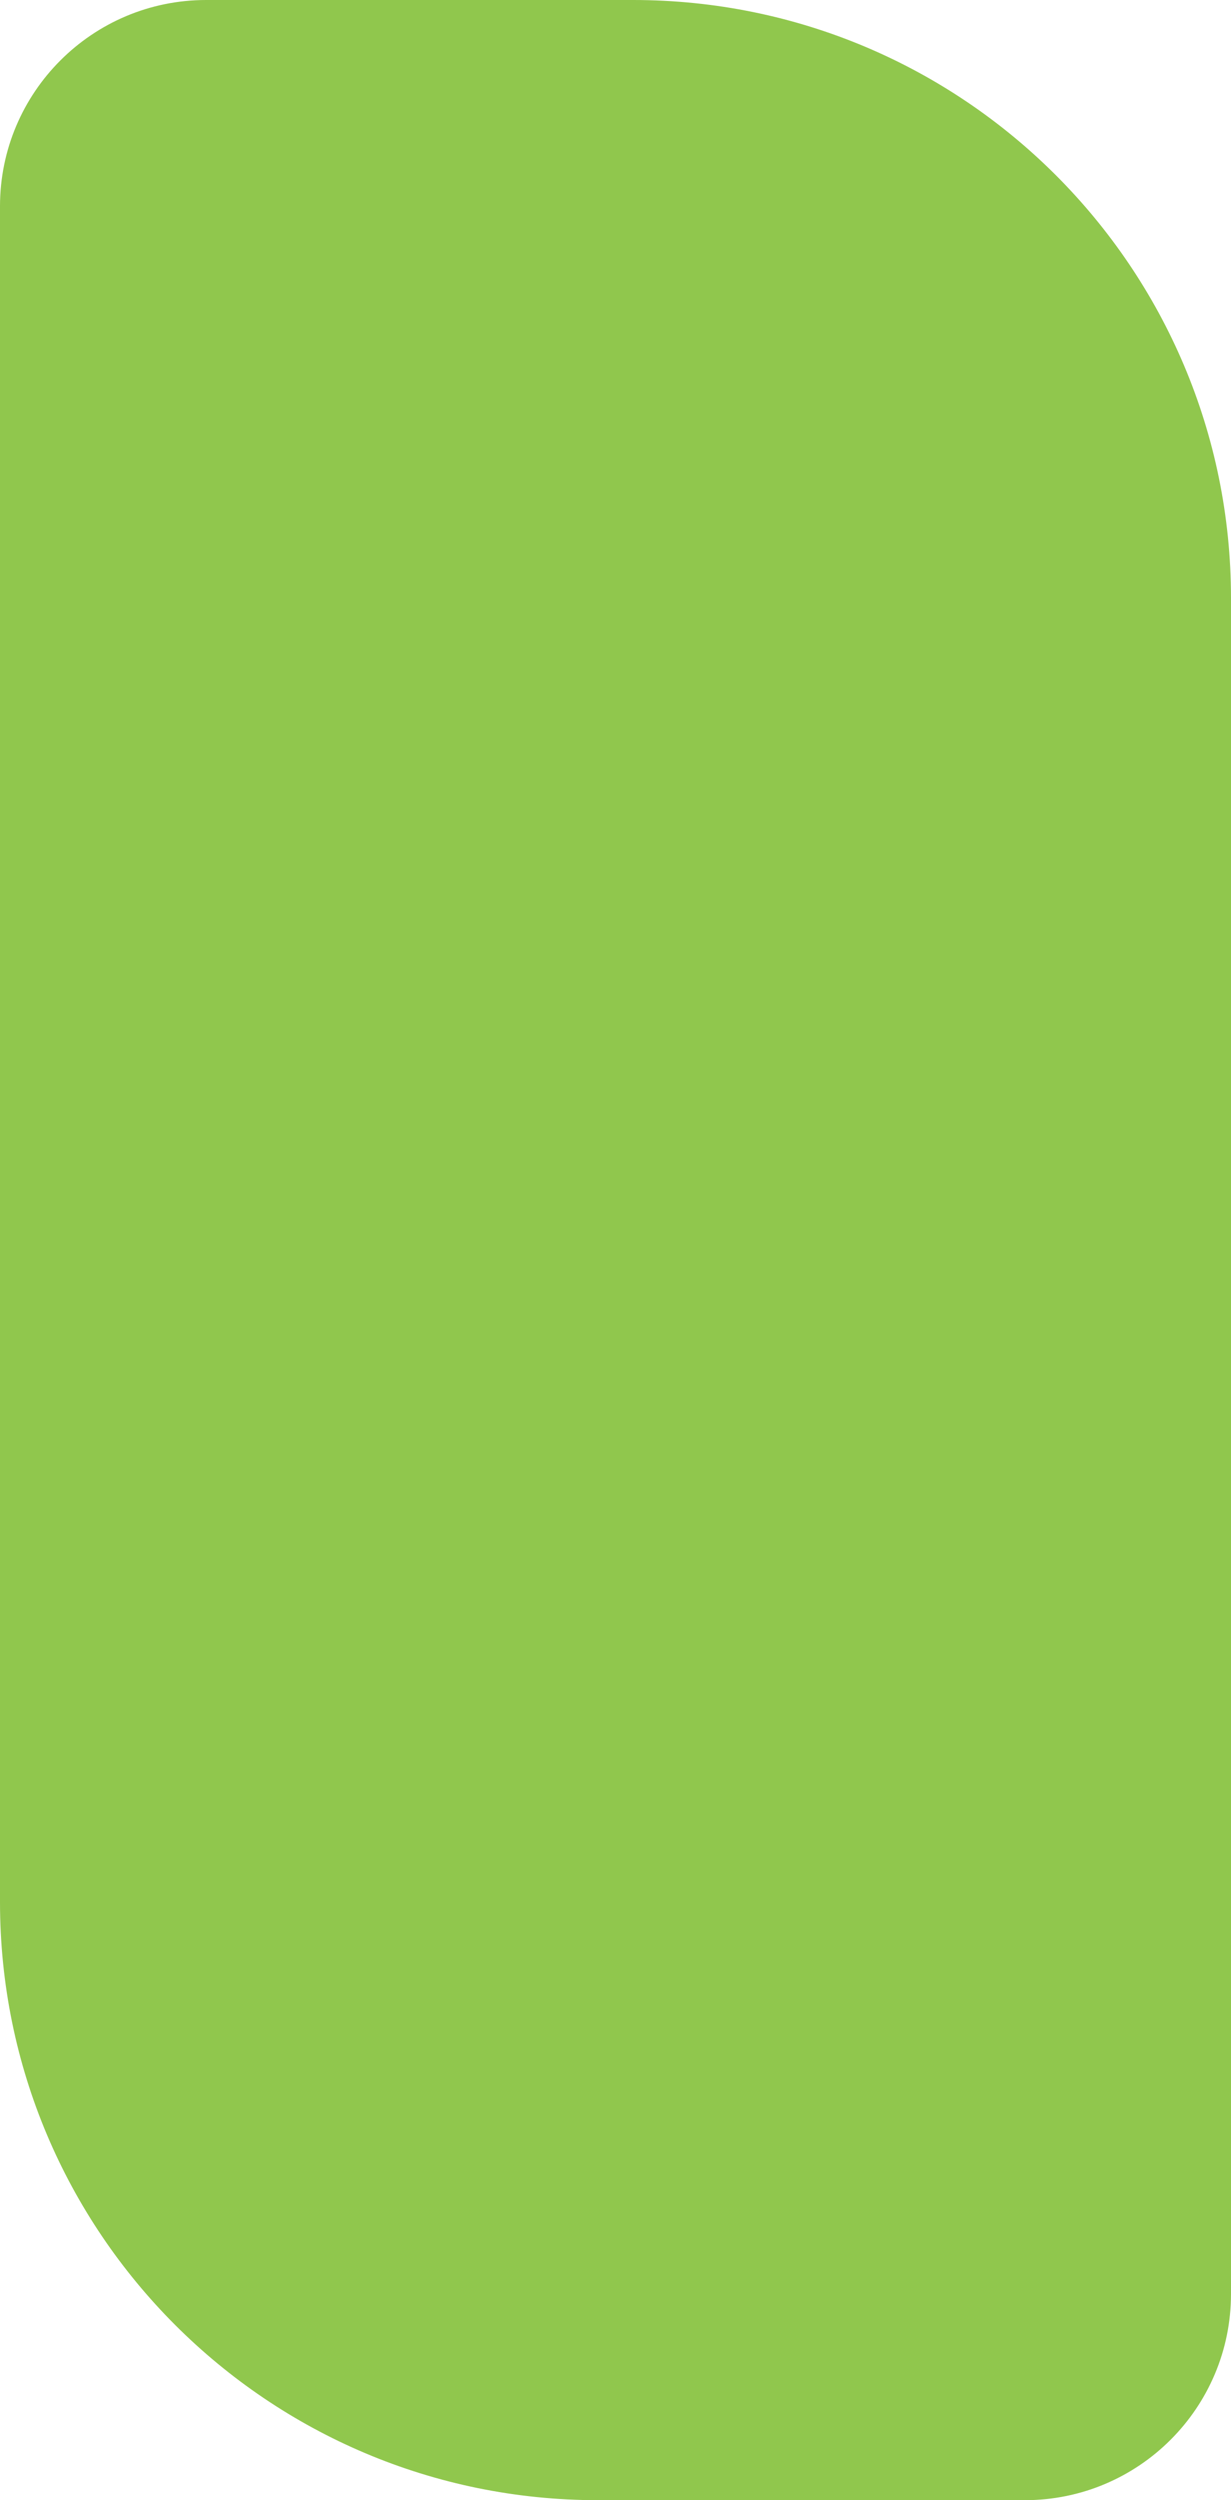
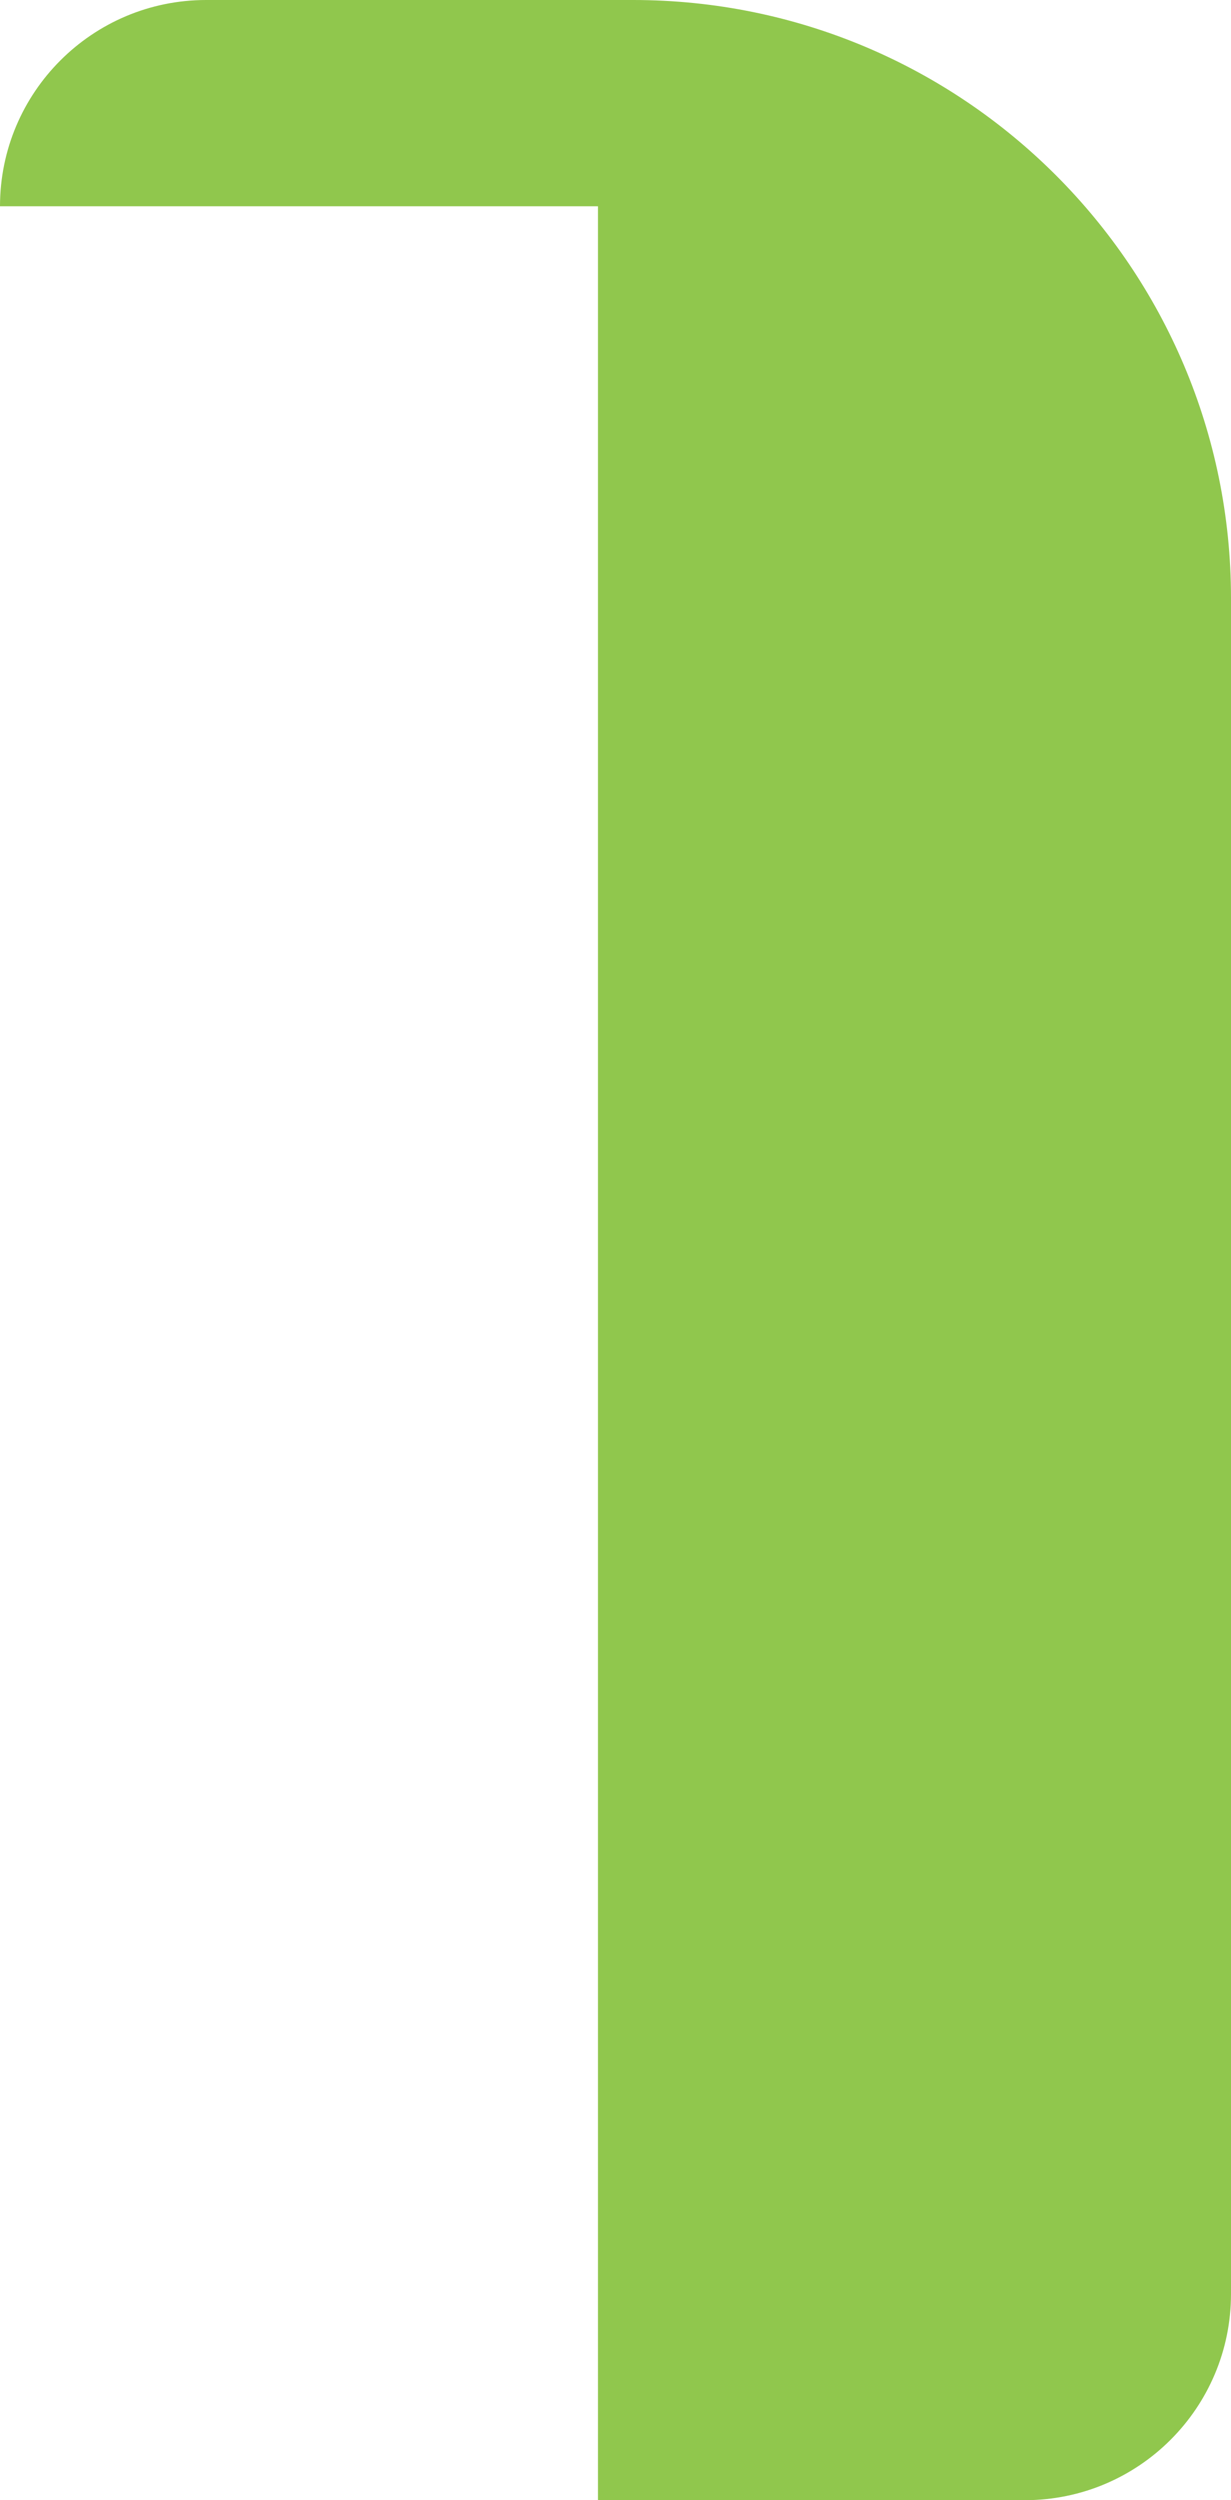
<svg xmlns="http://www.w3.org/2000/svg" width="597" height="1212" viewBox="0 0 597 1212" fill="none">
-   <path d="M0 100C0 44.772 44.772 0 100 0H307C467.163 0 597 129.837 597 290V1112C597 1167.23 552.228 1212 497 1212H290C129.837 1212 0 1082.16 0 922V100Z" fill="#90C74D" />
+   <path d="M0 100C0 44.772 44.772 0 100 0H307C467.163 0 597 129.837 597 290V1112C597 1167.23 552.228 1212 497 1212H290V100Z" fill="#90C74D" />
</svg>